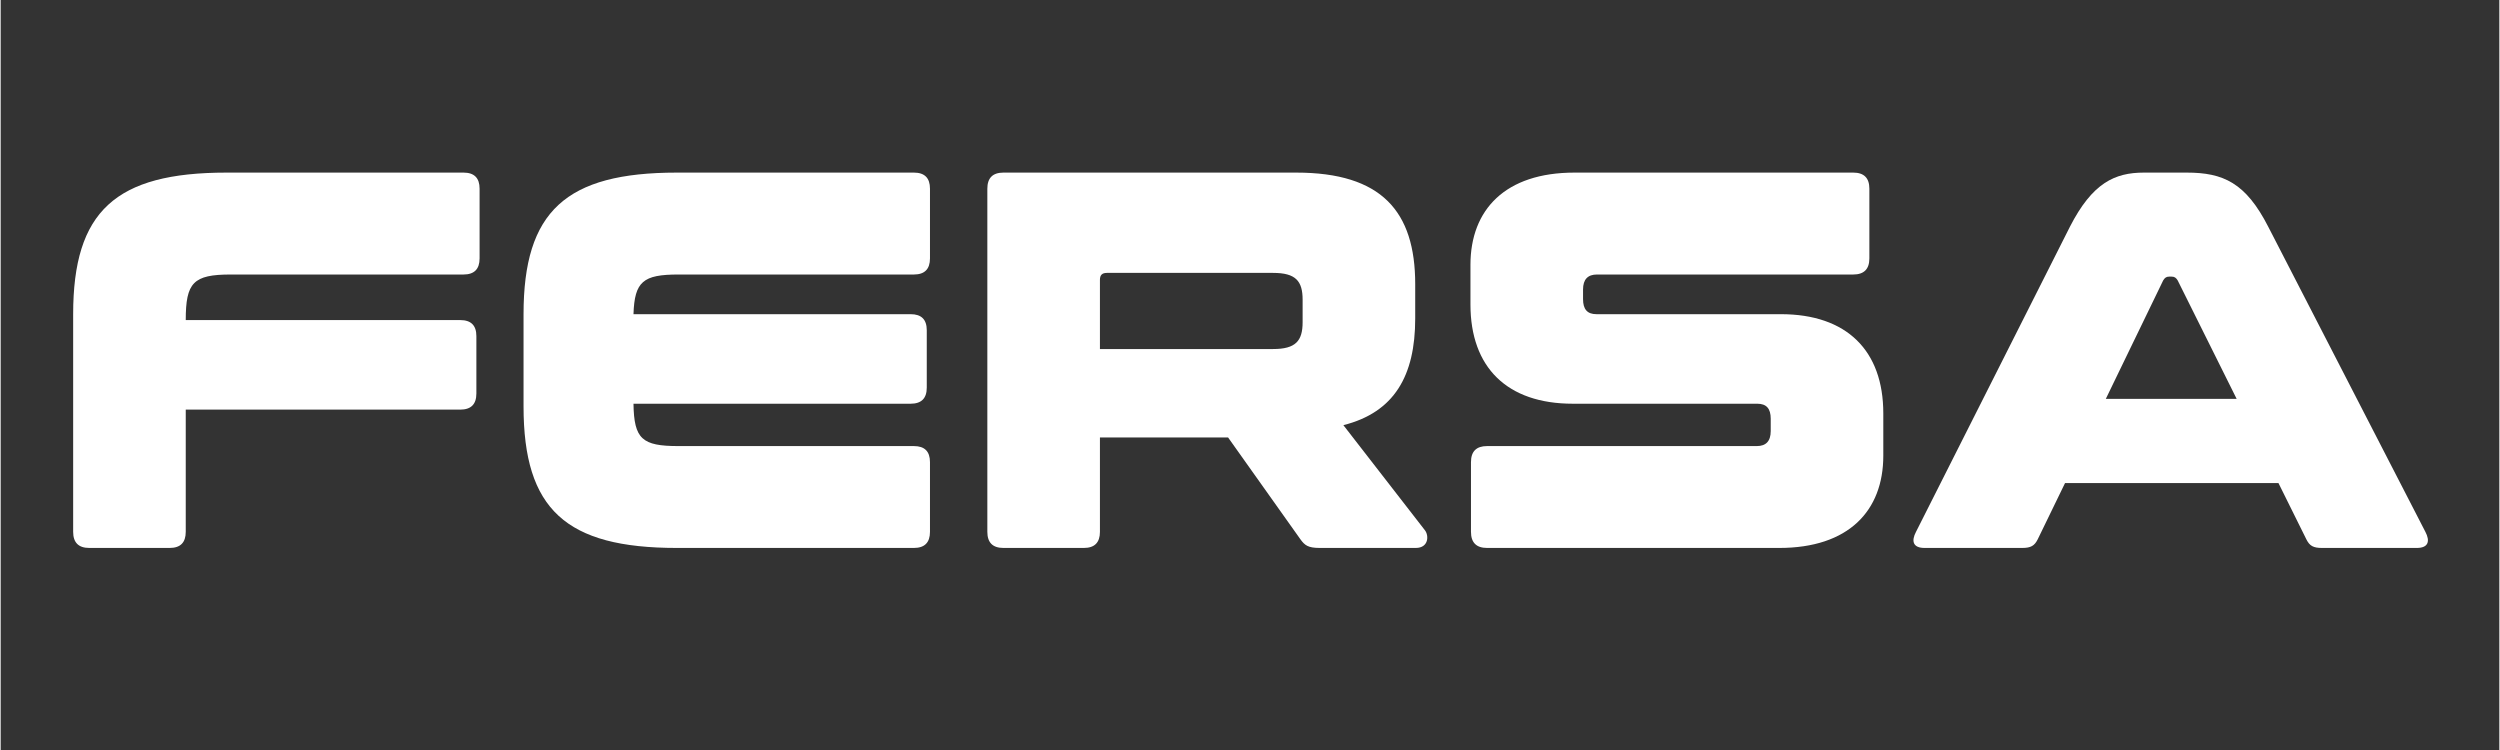
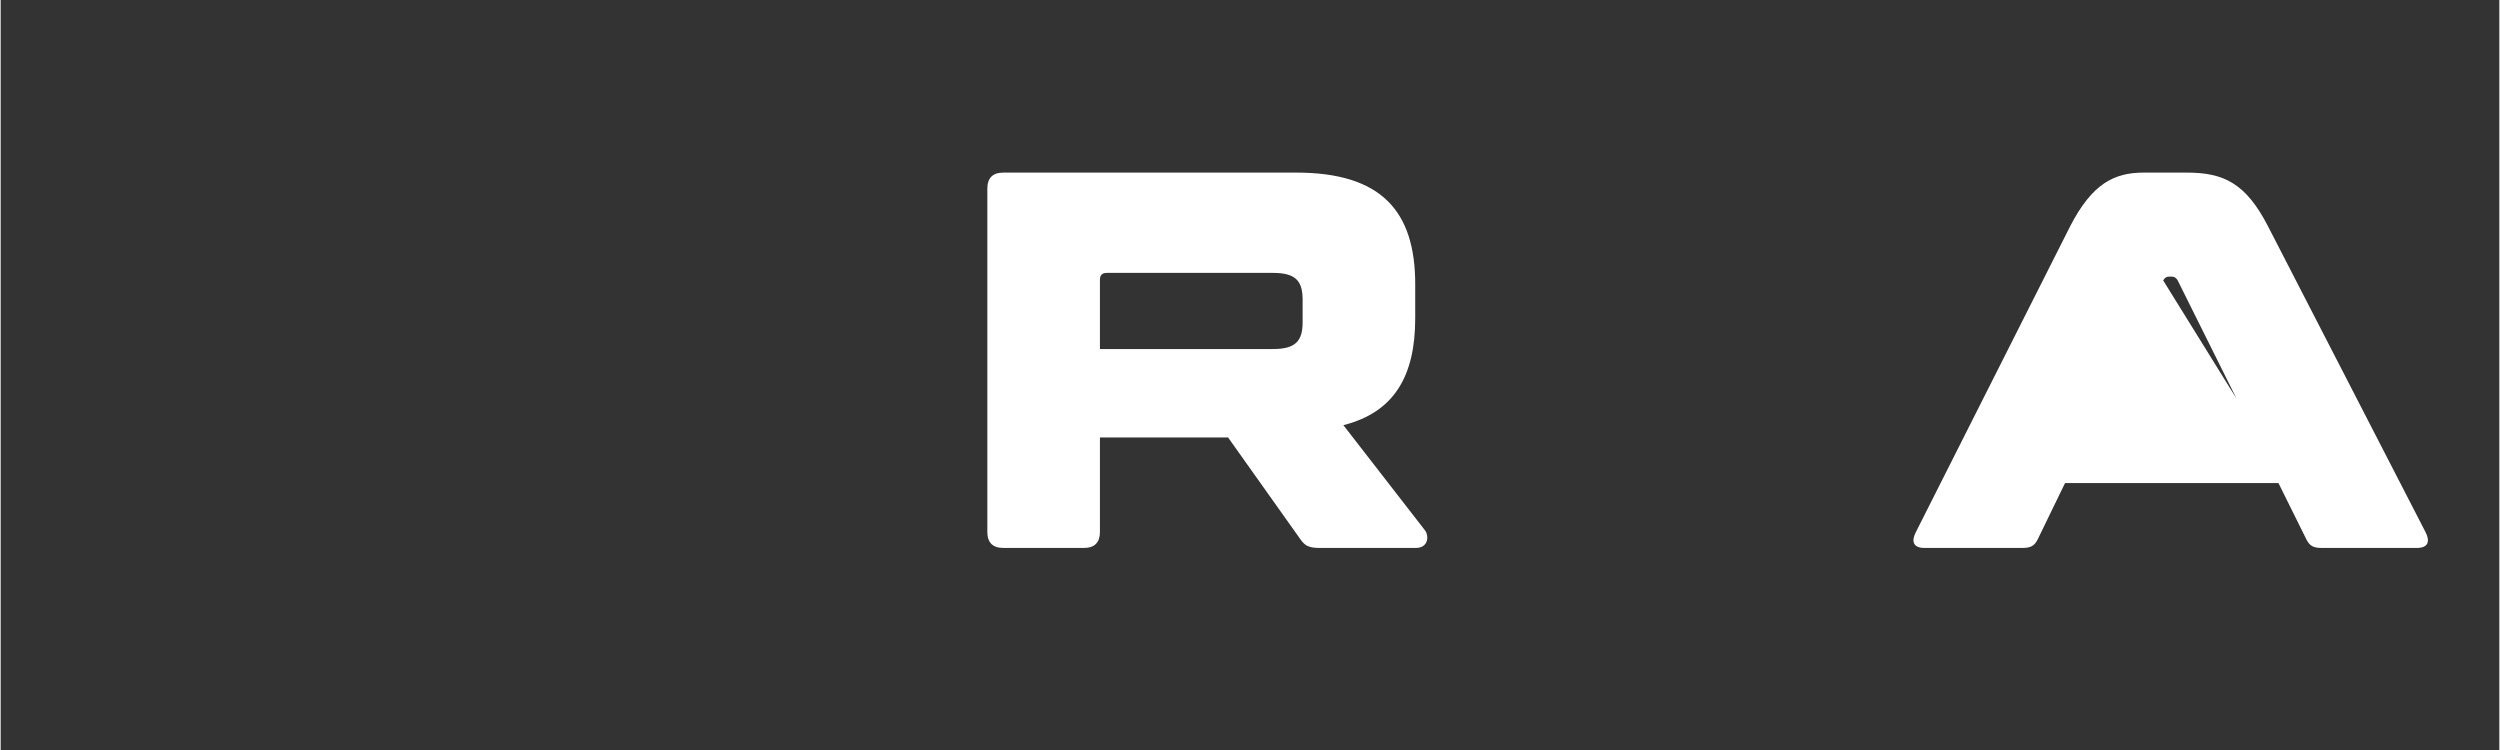
<svg xmlns="http://www.w3.org/2000/svg" width="300" zoomAndPan="magnify" viewBox="0 0 224.88 67.5" height="90" preserveAspectRatio="xMidYMid meet" version="1.0">
  <rect x="0" y="0" width="224.88" height="67.5" fill="#333333" stroke="none" />
  <defs>
    <g />
  </defs>
  <g fill="#ffffff" fill-opacity="1">
    <g transform="translate(3.919, 49.315)">
      <g>
-         <path d="M 16.406 -33.781 C 6.418 -33.781 2.605 -30.305 2.605 -21.039 L 2.605 -1.449 C 2.605 -0.484 3.09 0 4.055 0 L 11.293 0 C 12.258 0 12.738 -0.484 12.738 -1.449 L 12.738 -12.449 L 37.445 -12.449 C 38.414 -12.449 38.895 -12.934 38.895 -13.898 L 38.895 -19.062 C 38.895 -20.027 38.414 -20.508 37.445 -20.508 L 12.738 -20.508 C 12.738 -23.887 13.414 -24.609 16.793 -24.609 L 37.738 -24.609 C 38.703 -24.609 39.184 -25.094 39.184 -26.059 L 39.184 -32.332 C 39.184 -33.297 38.703 -33.781 37.738 -33.781 Z M 16.406 -33.781 " />
-       </g>
+         </g>
    </g>
  </g>
  <g fill="#ffffff" fill-opacity="1">
    <g transform="translate(44.454, 49.315)">
      <g>
-         <path d="M 16.406 -33.781 C 6.418 -33.781 2.605 -30.305 2.605 -21.039 L 2.605 -12.738 C 2.605 -3.473 6.418 0 16.406 0 L 37.738 0 C 38.703 0 39.184 -0.484 39.184 -1.449 L 39.184 -7.723 C 39.184 -8.688 38.703 -9.168 37.738 -9.168 L 16.551 -9.168 C 13.27 -9.168 12.547 -9.797 12.5 -12.98 L 37.445 -12.98 C 38.414 -12.98 38.895 -13.465 38.895 -14.43 L 38.895 -19.594 C 38.895 -20.559 38.414 -21.039 37.445 -21.039 L 12.5 -21.039 C 12.594 -23.984 13.367 -24.609 16.551 -24.609 L 37.738 -24.609 C 38.703 -24.609 39.184 -25.094 39.184 -26.059 L 39.184 -32.332 C 39.184 -33.297 38.703 -33.781 37.738 -33.781 Z M 16.406 -33.781 " />
-       </g>
+         </g>
    </g>
  </g>
  <g fill="#ffffff" fill-opacity="1">
    <g transform="translate(85.809, 49.315)">
      <g>
        <path d="M 4.441 -33.781 C 3.473 -33.781 2.992 -33.297 2.992 -32.332 L 2.992 -1.449 C 2.992 -0.484 3.473 0 4.441 0 L 11.68 0 C 12.645 0 13.125 -0.484 13.125 -1.449 L 13.125 -9.941 L 24.66 -9.941 L 31.172 -0.773 C 31.559 -0.242 31.848 0 32.91 0 L 41.551 0 C 42.707 0 42.754 -1.109 42.371 -1.594 L 35.035 -11.051 C 39.617 -12.207 41.5 -15.492 41.5 -20.652 L 41.5 -23.742 C 41.5 -30.305 38.461 -33.781 30.789 -33.781 Z M 13.125 -24.129 C 13.125 -24.562 13.32 -24.754 13.754 -24.754 L 28.711 -24.754 C 30.738 -24.754 31.367 -24.031 31.367 -22.344 L 31.367 -20.316 C 31.367 -18.629 30.738 -17.902 28.711 -17.902 L 13.125 -17.902 Z M 13.125 -24.129 " />
      </g>
    </g>
  </g>
  <g fill="#ffffff" fill-opacity="1">
    <g transform="translate(129.867, 49.315)">
      <g>
-         <path d="M 11.773 -33.781 C 5.551 -33.781 2.414 -30.449 2.414 -25.48 L 2.414 -21.91 C 2.414 -16.262 5.695 -12.98 11.629 -12.98 L 28.23 -12.98 C 29.051 -12.98 29.438 -12.547 29.438 -11.629 L 29.438 -10.52 C 29.438 -9.602 29.004 -9.168 28.184 -9.168 L 3.91 -9.168 C 2.945 -9.168 2.461 -8.688 2.461 -7.723 L 2.461 -1.449 C 2.461 -0.484 2.945 0 3.91 0 L 30.207 0 C 36.434 0 39.57 -3.328 39.57 -8.301 L 39.57 -12.113 C 39.57 -17.758 36.289 -21.039 30.352 -21.039 L 13.754 -21.039 C 12.934 -21.039 12.547 -21.473 12.547 -22.391 L 12.547 -23.258 C 12.547 -24.176 12.98 -24.609 13.801 -24.609 L 36.867 -24.609 C 37.832 -24.609 38.316 -25.094 38.316 -26.059 L 38.316 -32.332 C 38.316 -33.297 37.832 -33.781 36.867 -33.781 Z M 11.773 -33.781 " />
-       </g>
+         </g>
    </g>
  </g>
  <g fill="#ffffff" fill-opacity="1">
    <g transform="translate(171.56, 49.315)">
      <g>
-         <path d="M 21.328 -33.781 C 18.723 -33.781 16.695 -32.863 14.672 -28.906 L 0.82 -1.449 C 0.387 -0.629 0.531 0 1.594 0 L 10.375 0 C 11.148 0 11.484 -0.191 11.773 -0.773 L 14.234 -5.84 L 33.441 -5.84 L 35.953 -0.773 C 36.242 -0.191 36.578 0 37.352 0 L 45.891 0 C 46.953 0 47.098 -0.629 46.664 -1.449 L 32.523 -28.906 C 30.5 -32.863 28.473 -33.781 25.191 -33.781 Z M 23.066 -24.078 C 23.211 -24.32 23.355 -24.418 23.598 -24.418 L 23.84 -24.418 C 24.078 -24.418 24.227 -24.32 24.371 -24.078 L 29.68 -13.414 L 17.902 -13.414 Z M 23.066 -24.078 " />
+         <path d="M 21.328 -33.781 C 18.723 -33.781 16.695 -32.863 14.672 -28.906 L 0.82 -1.449 C 0.387 -0.629 0.531 0 1.594 0 L 10.375 0 C 11.148 0 11.484 -0.191 11.773 -0.773 L 14.234 -5.84 L 33.441 -5.84 L 35.953 -0.773 C 36.242 -0.191 36.578 0 37.352 0 L 45.891 0 C 46.953 0 47.098 -0.629 46.664 -1.449 L 32.523 -28.906 C 30.5 -32.863 28.473 -33.781 25.191 -33.781 Z M 23.066 -24.078 C 23.211 -24.32 23.355 -24.418 23.598 -24.418 L 23.84 -24.418 C 24.078 -24.418 24.227 -24.32 24.371 -24.078 L 29.68 -13.414 Z M 23.066 -24.078 " />
      </g>
    </g>
  </g>
</svg>